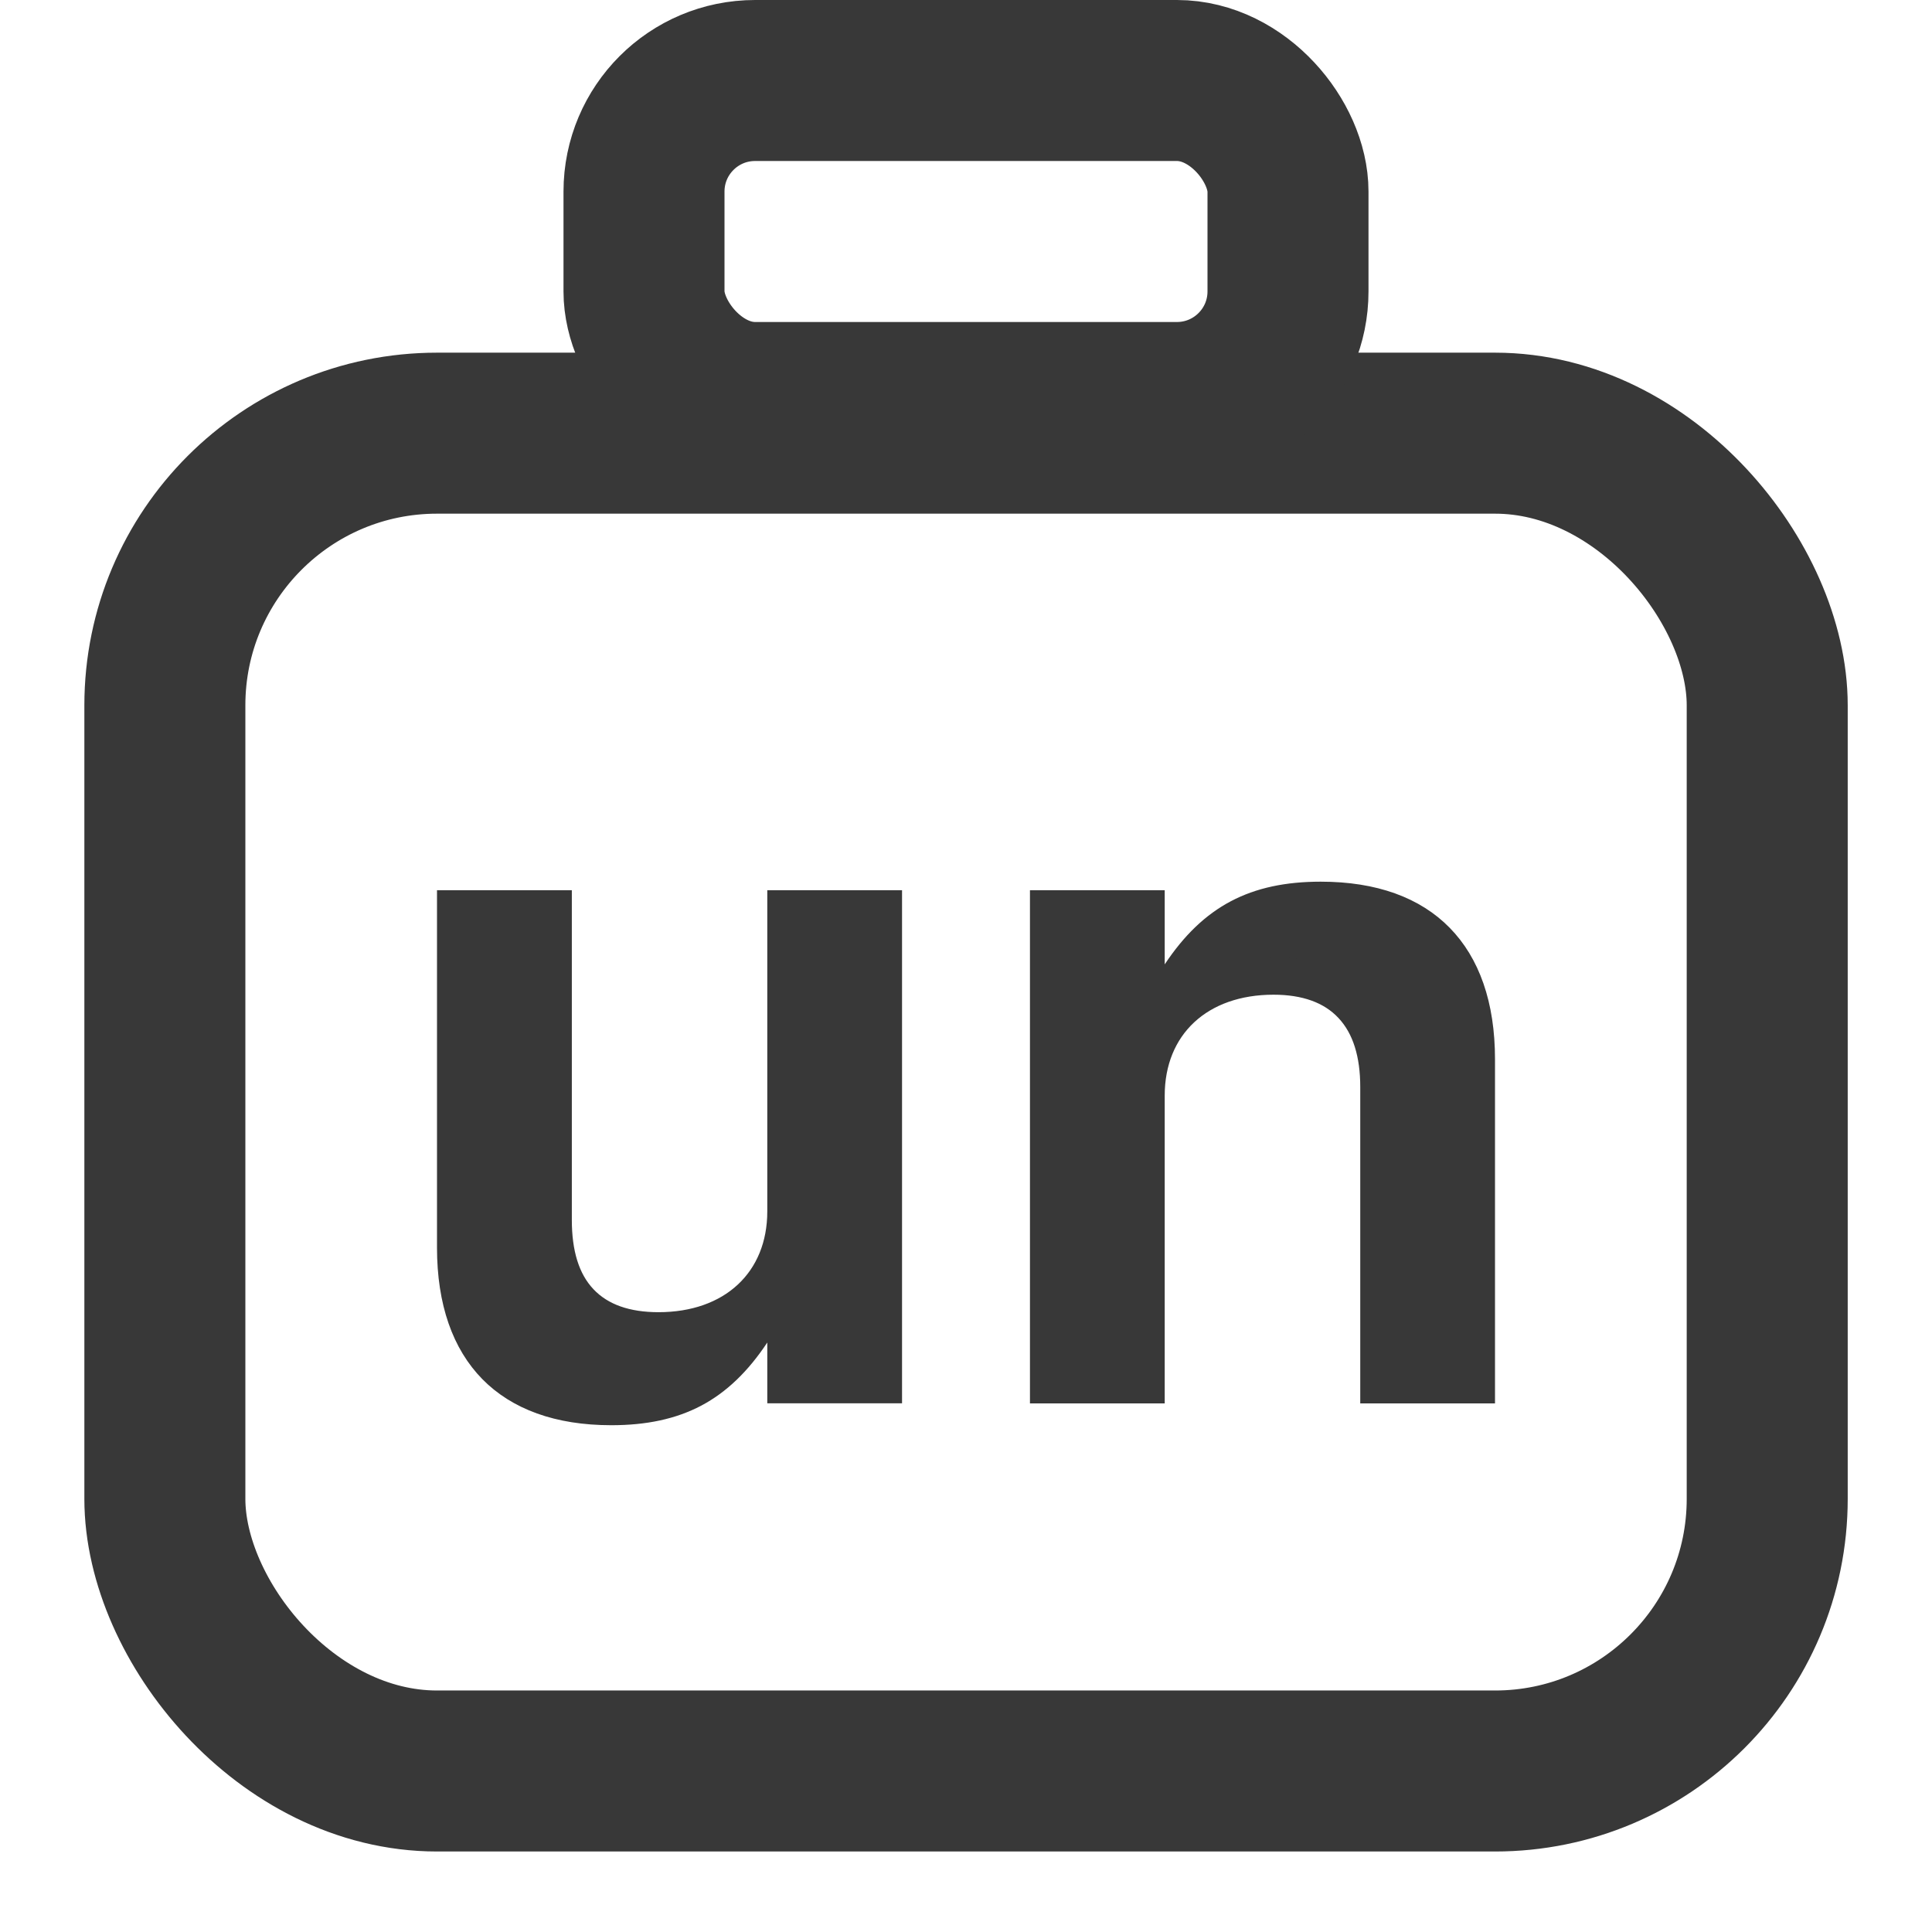
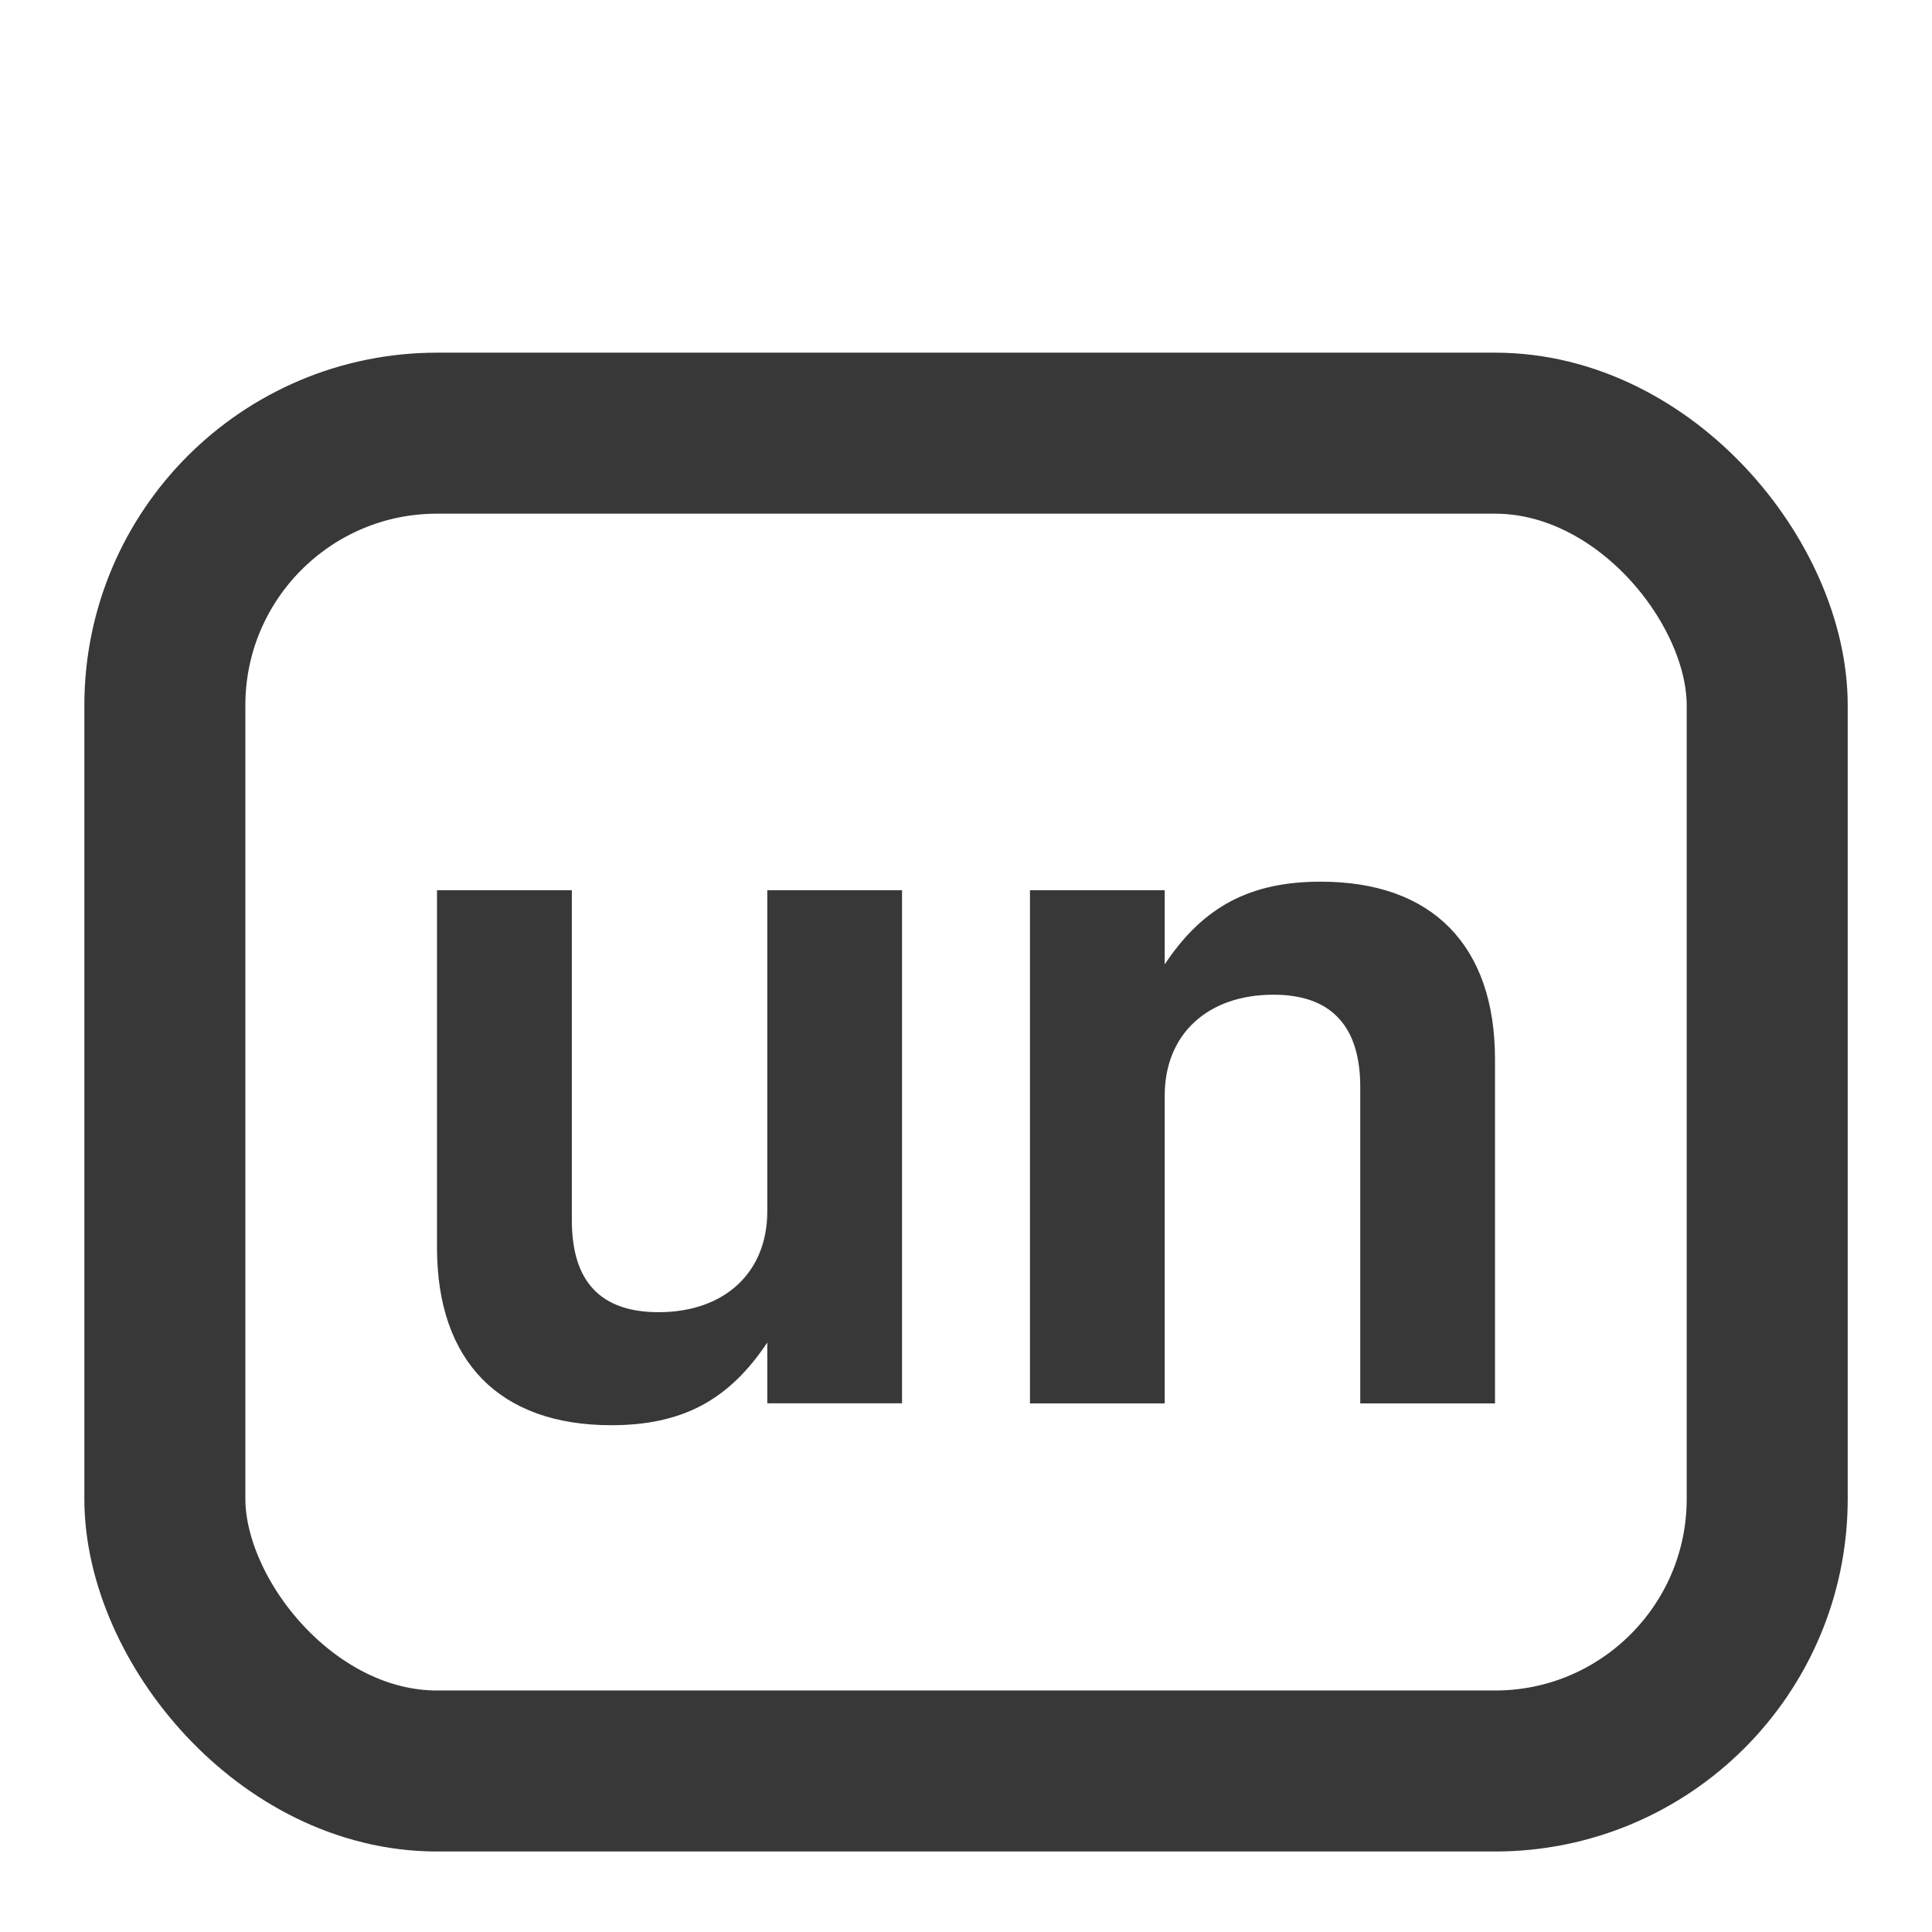
<svg xmlns="http://www.w3.org/2000/svg" width="24" height="24" viewBox="0 0 24 24" fill="none">
  <rect x="2.048" y="5.381" width="19.905" height="16.619" rx="3.381" stroke="#383838" stroke-width="2" />
-   <rect x="8" y="1" width="8" height="4" rx="1.38" stroke="#383838" stroke-width="2" />
  <path d="M5.662 15.497V11.292H6.87V15.155C6.87 15.571 6.966 15.925 7.202 16.175C7.441 16.428 7.782 16.534 8.18 16.534C8.639 16.534 9.038 16.395 9.324 16.129C9.612 15.861 9.765 15.483 9.765 15.049V11.292H10.972V17.199H9.765V16.677V15.903L9.337 16.548C9.114 16.884 8.875 17.11 8.602 17.255C8.328 17.399 8.003 17.471 7.594 17.471C6.944 17.471 6.47 17.286 6.158 16.968C5.845 16.649 5.662 16.164 5.662 15.497Z" fill="#383838" stroke="#383838" stroke-width="0.467" />
  <path d="M18.338 13.16V17.2H17.131V13.502C17.131 13.091 17.033 12.738 16.798 12.487C16.561 12.233 16.22 12.123 15.82 12.123C15.361 12.123 14.962 12.262 14.676 12.528C14.388 12.796 14.235 13.174 14.235 13.609V17.2H13.028V11.292H14.235V11.979V12.754L14.663 12.109C14.886 11.773 15.125 11.547 15.399 11.402C15.672 11.258 15.997 11.186 16.406 11.186C17.056 11.186 17.53 11.37 17.842 11.689C18.155 12.008 18.338 12.493 18.338 13.16Z" fill="#383838" stroke="#383838" stroke-width="0.467" />
</svg>